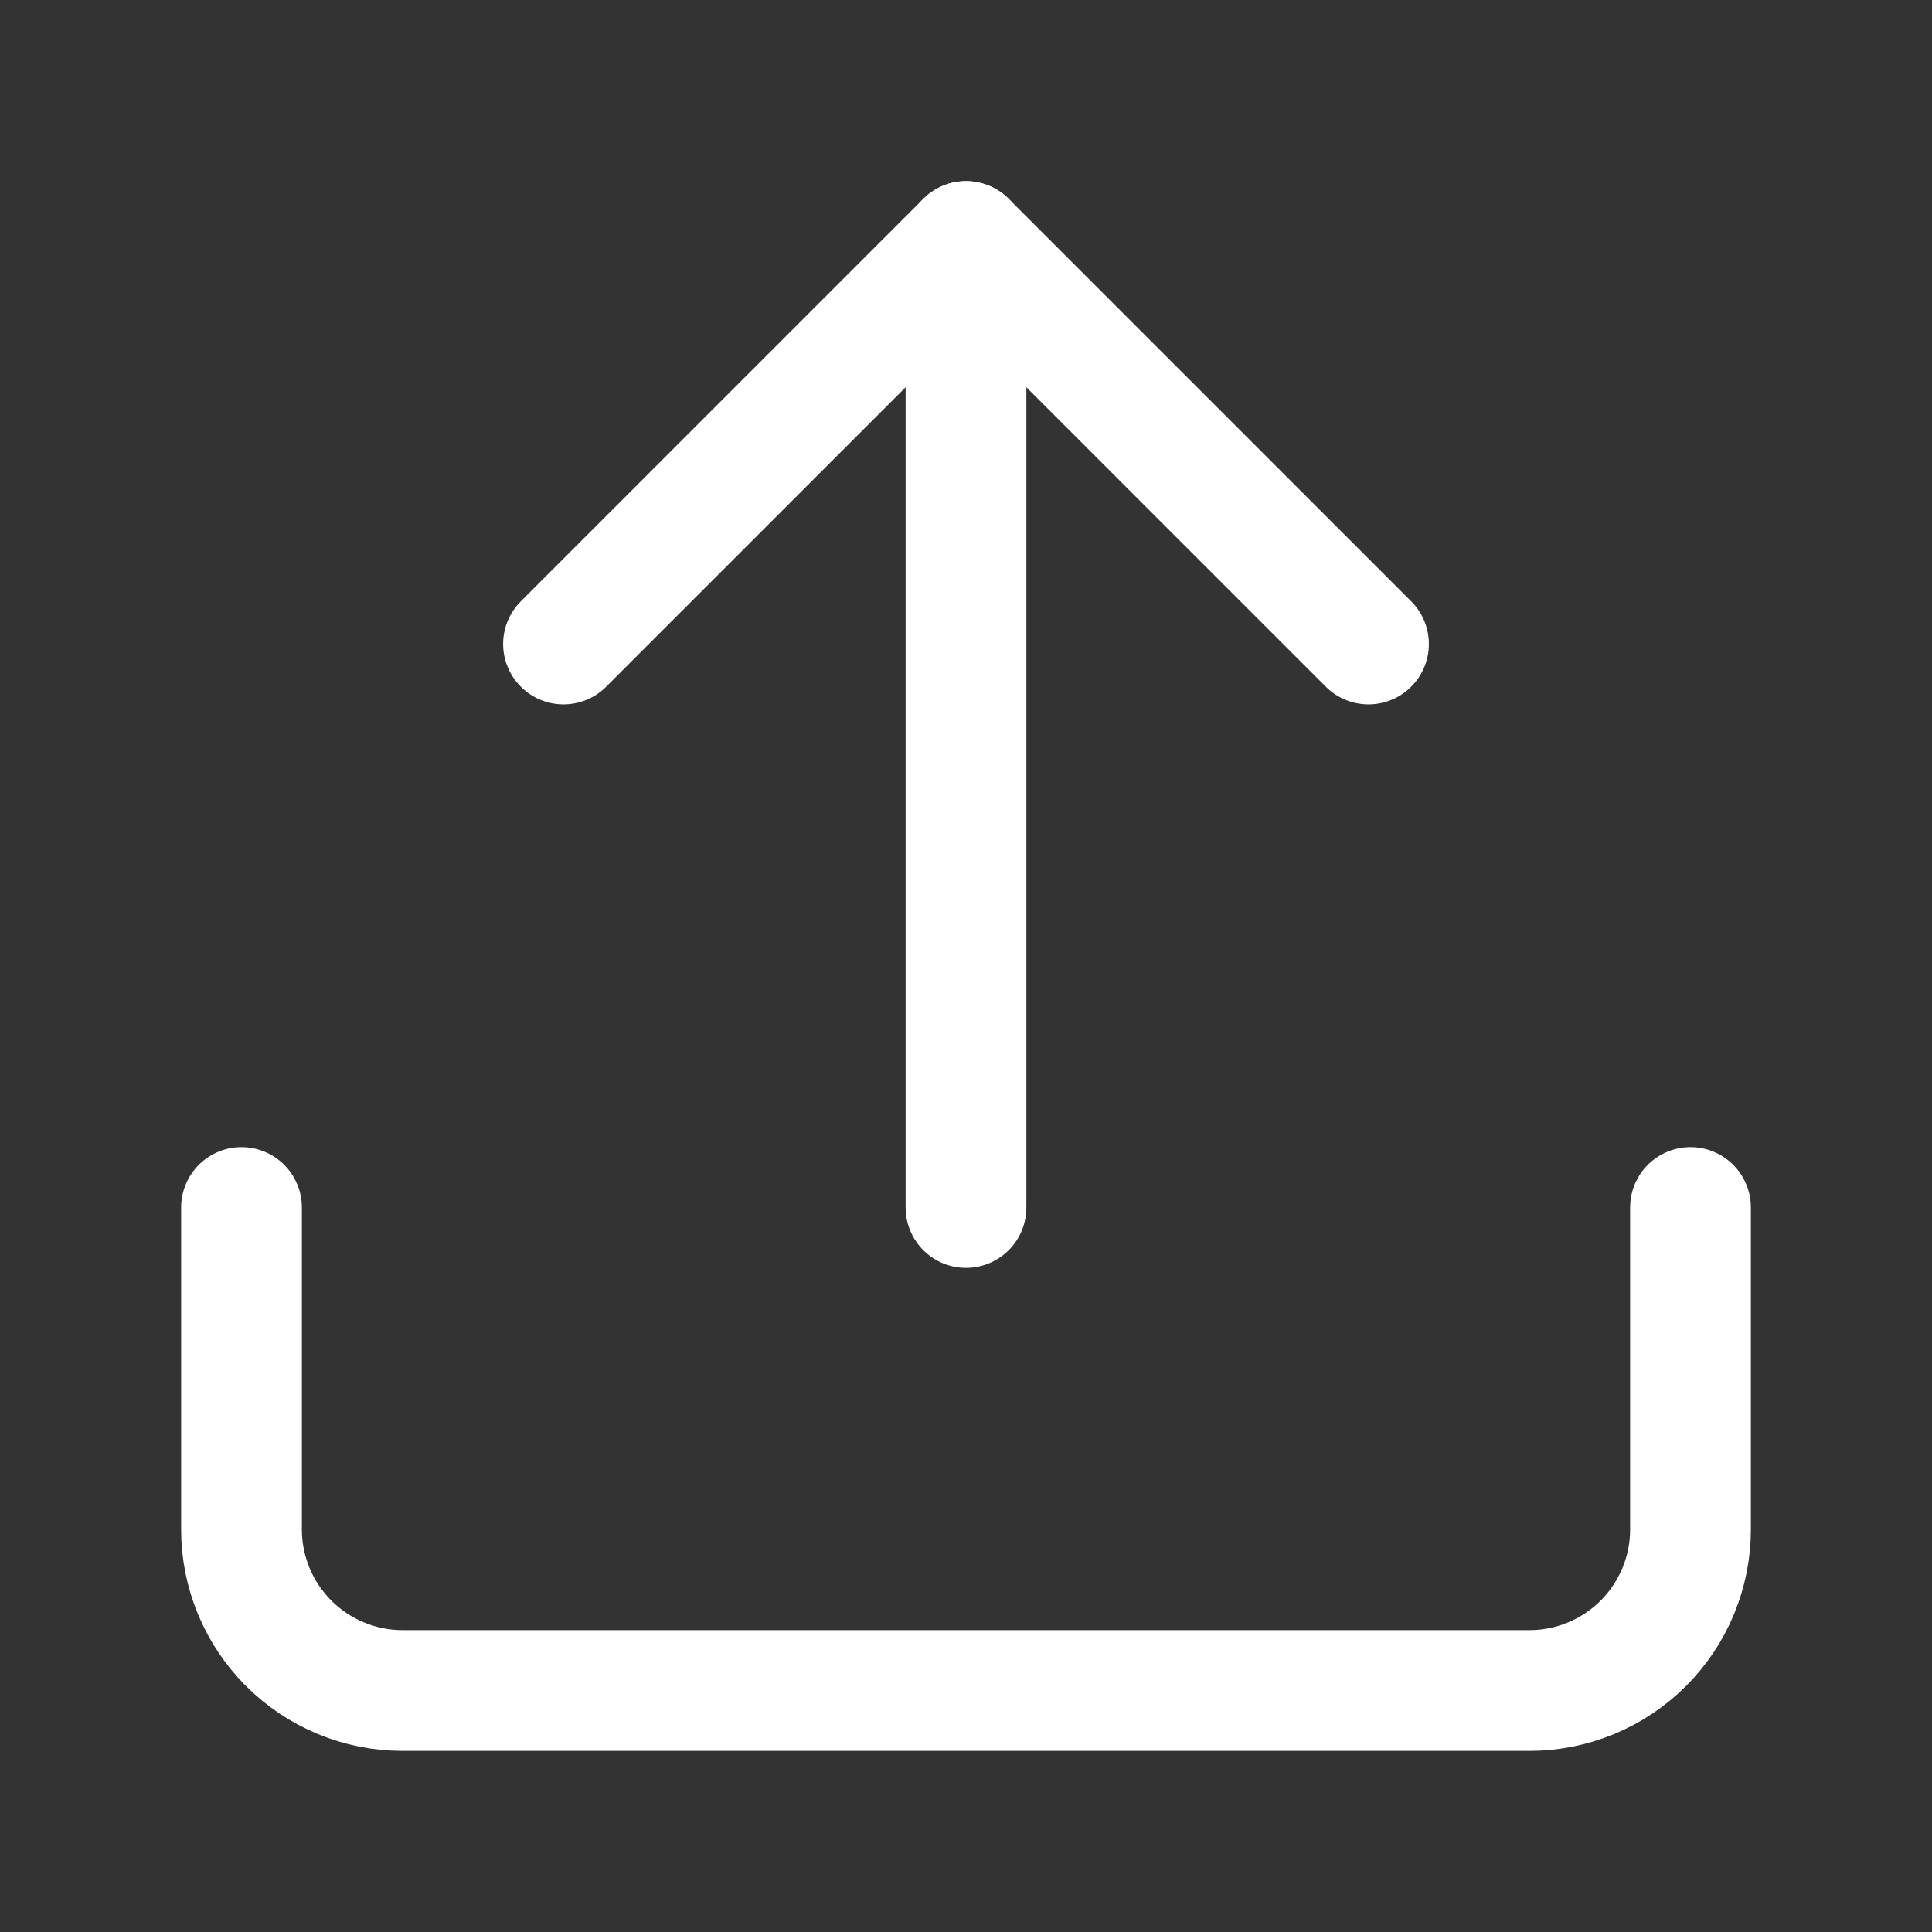
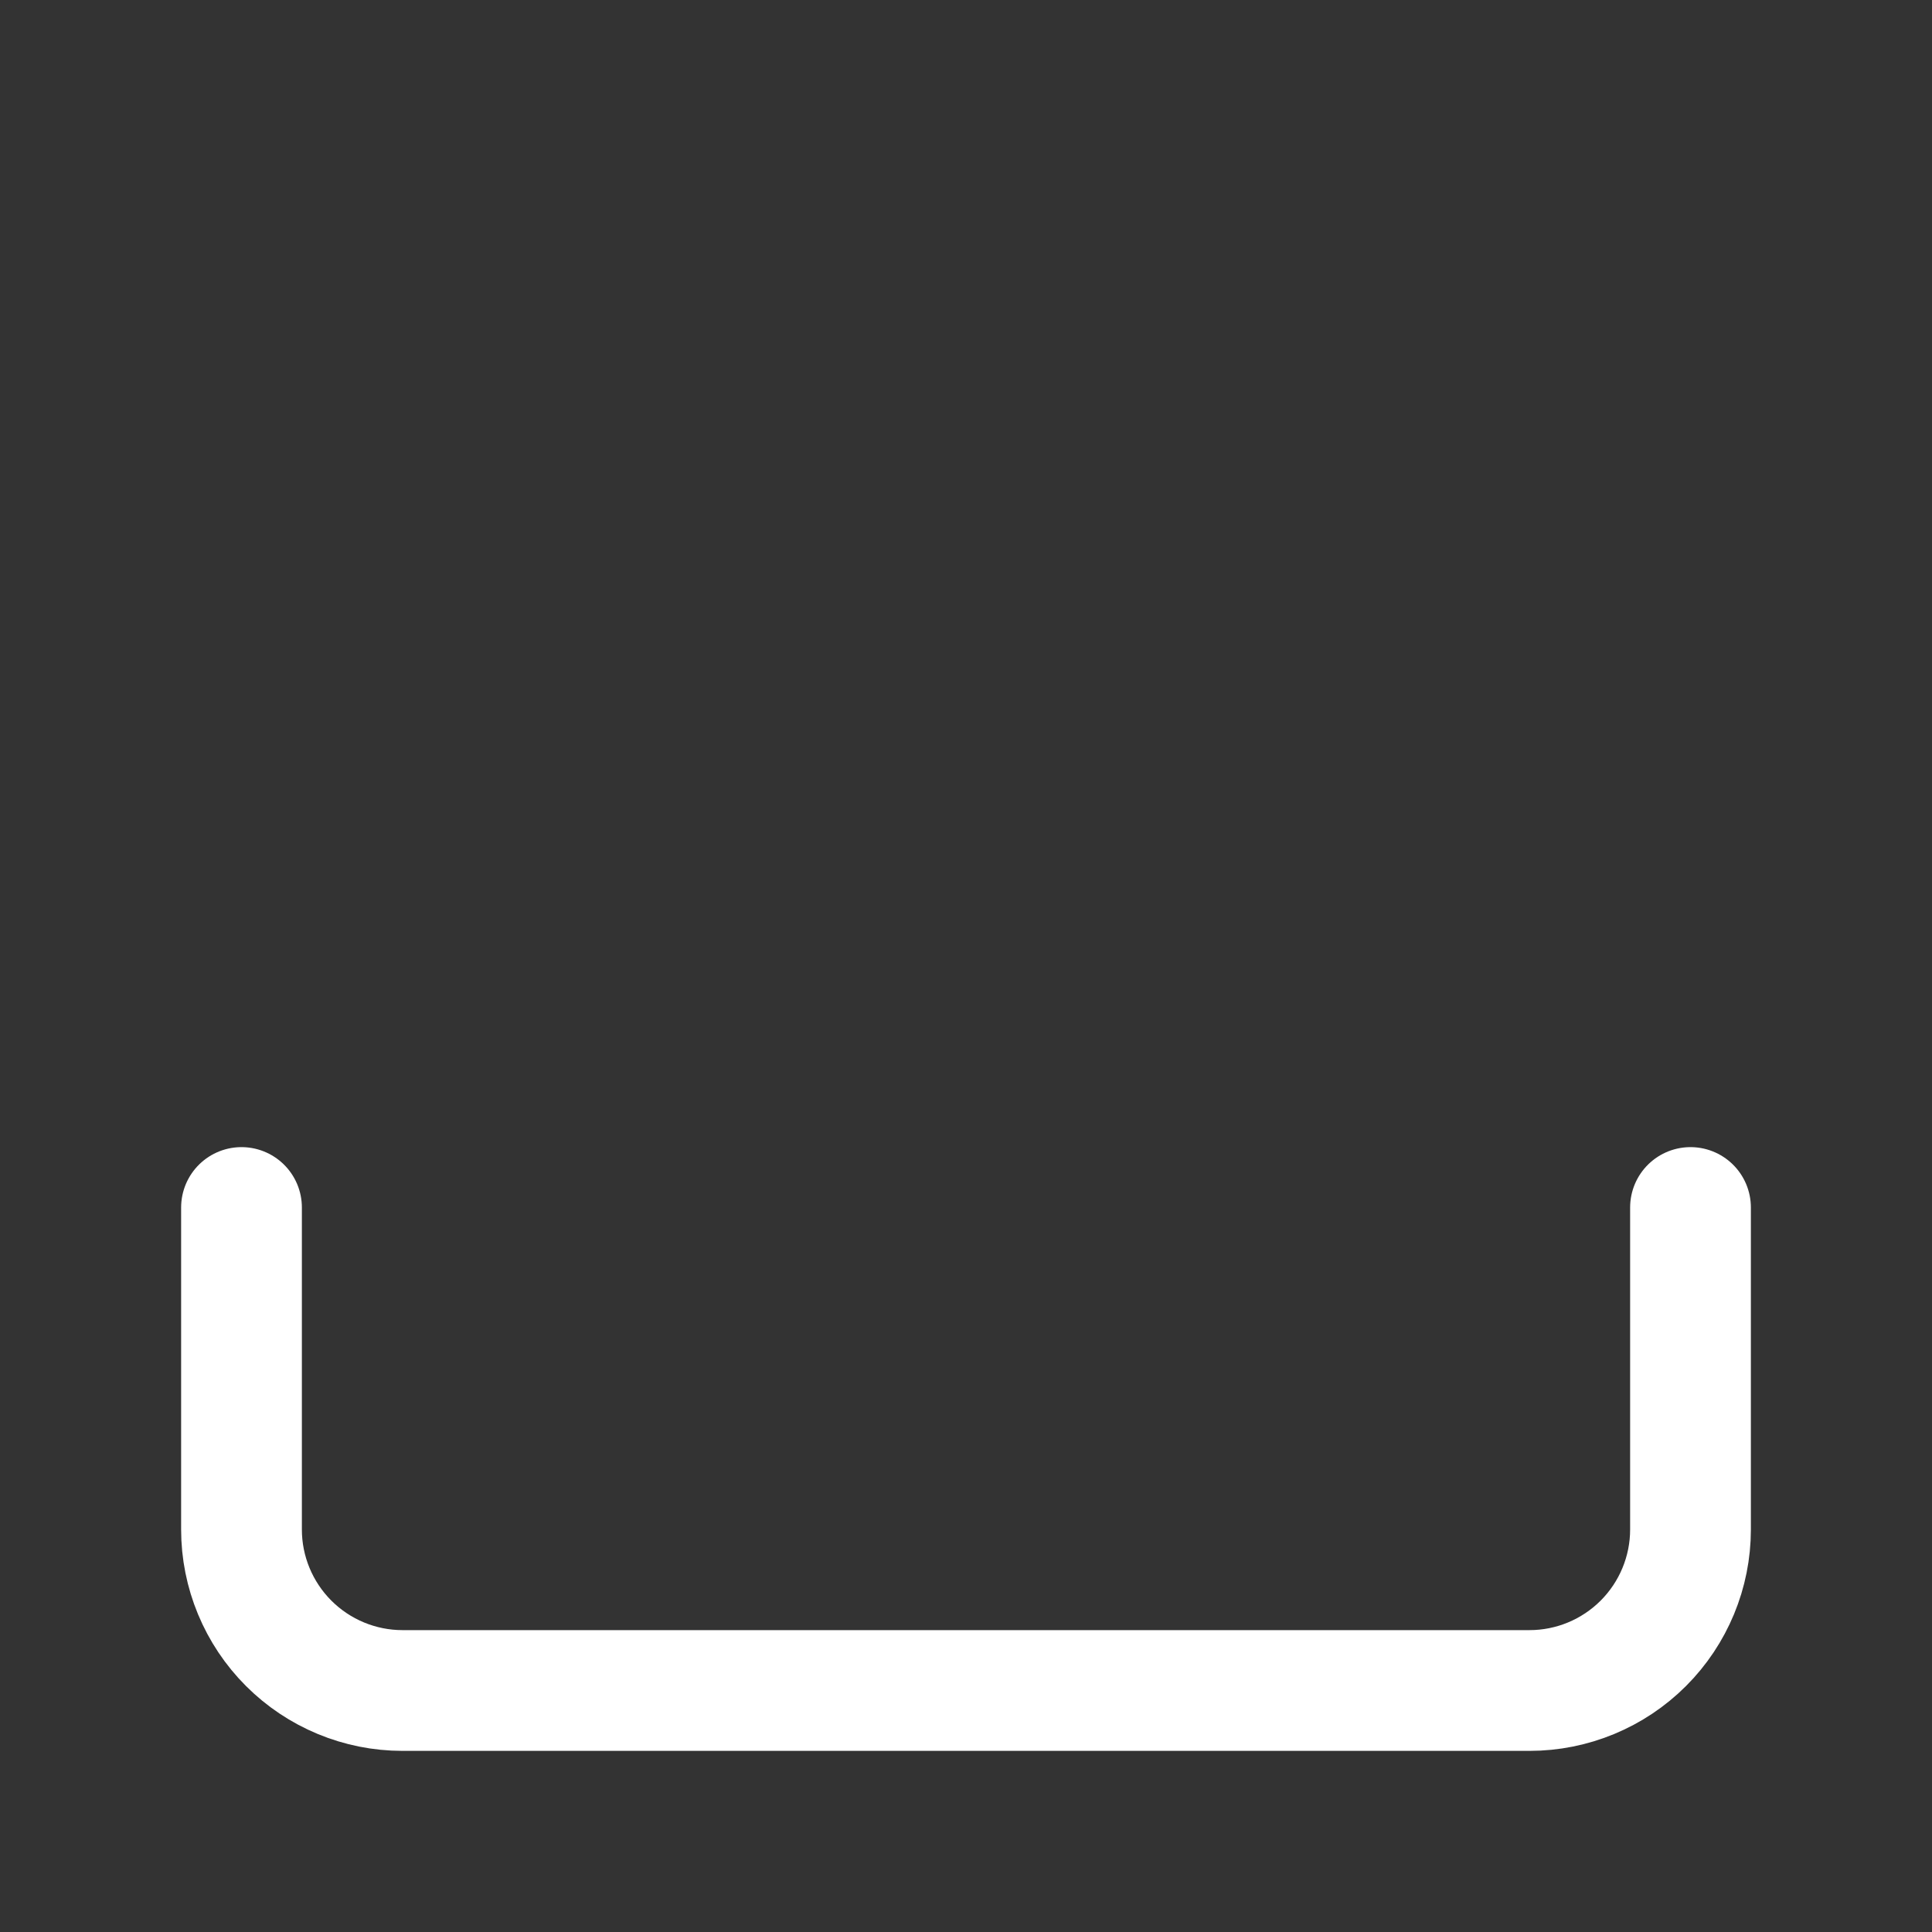
<svg xmlns="http://www.w3.org/2000/svg" width="24" height="24" viewBox="0 0 24 24" fill="none">
  <rect x="0" y="0" width="24" height="24" fill="#333333" stroke="none" />
  <g id="Icons / Upload">
    <path id="Vector" d="M21 15V19C21 19.53 20.789 20.039 20.414 20.414C20.039 20.789 19.53 21 19 21H5C4.47 21 3.961 20.789 3.586 20.414C3.211 20.039 3 19.53 3 19V15" stroke="white" stroke-width="1.5" stroke-linecap="round" stroke-linejoin="round" />
-     <path id="Vector_2" d="M17 8L12 3L7 8" stroke="white" stroke-width="1.5" stroke-linecap="round" stroke-linejoin="round" />
-     <path id="Vector_3" d="M12 3V15" stroke="white" stroke-width="1.5" stroke-linecap="round" stroke-linejoin="round" />
  </g>
</svg>